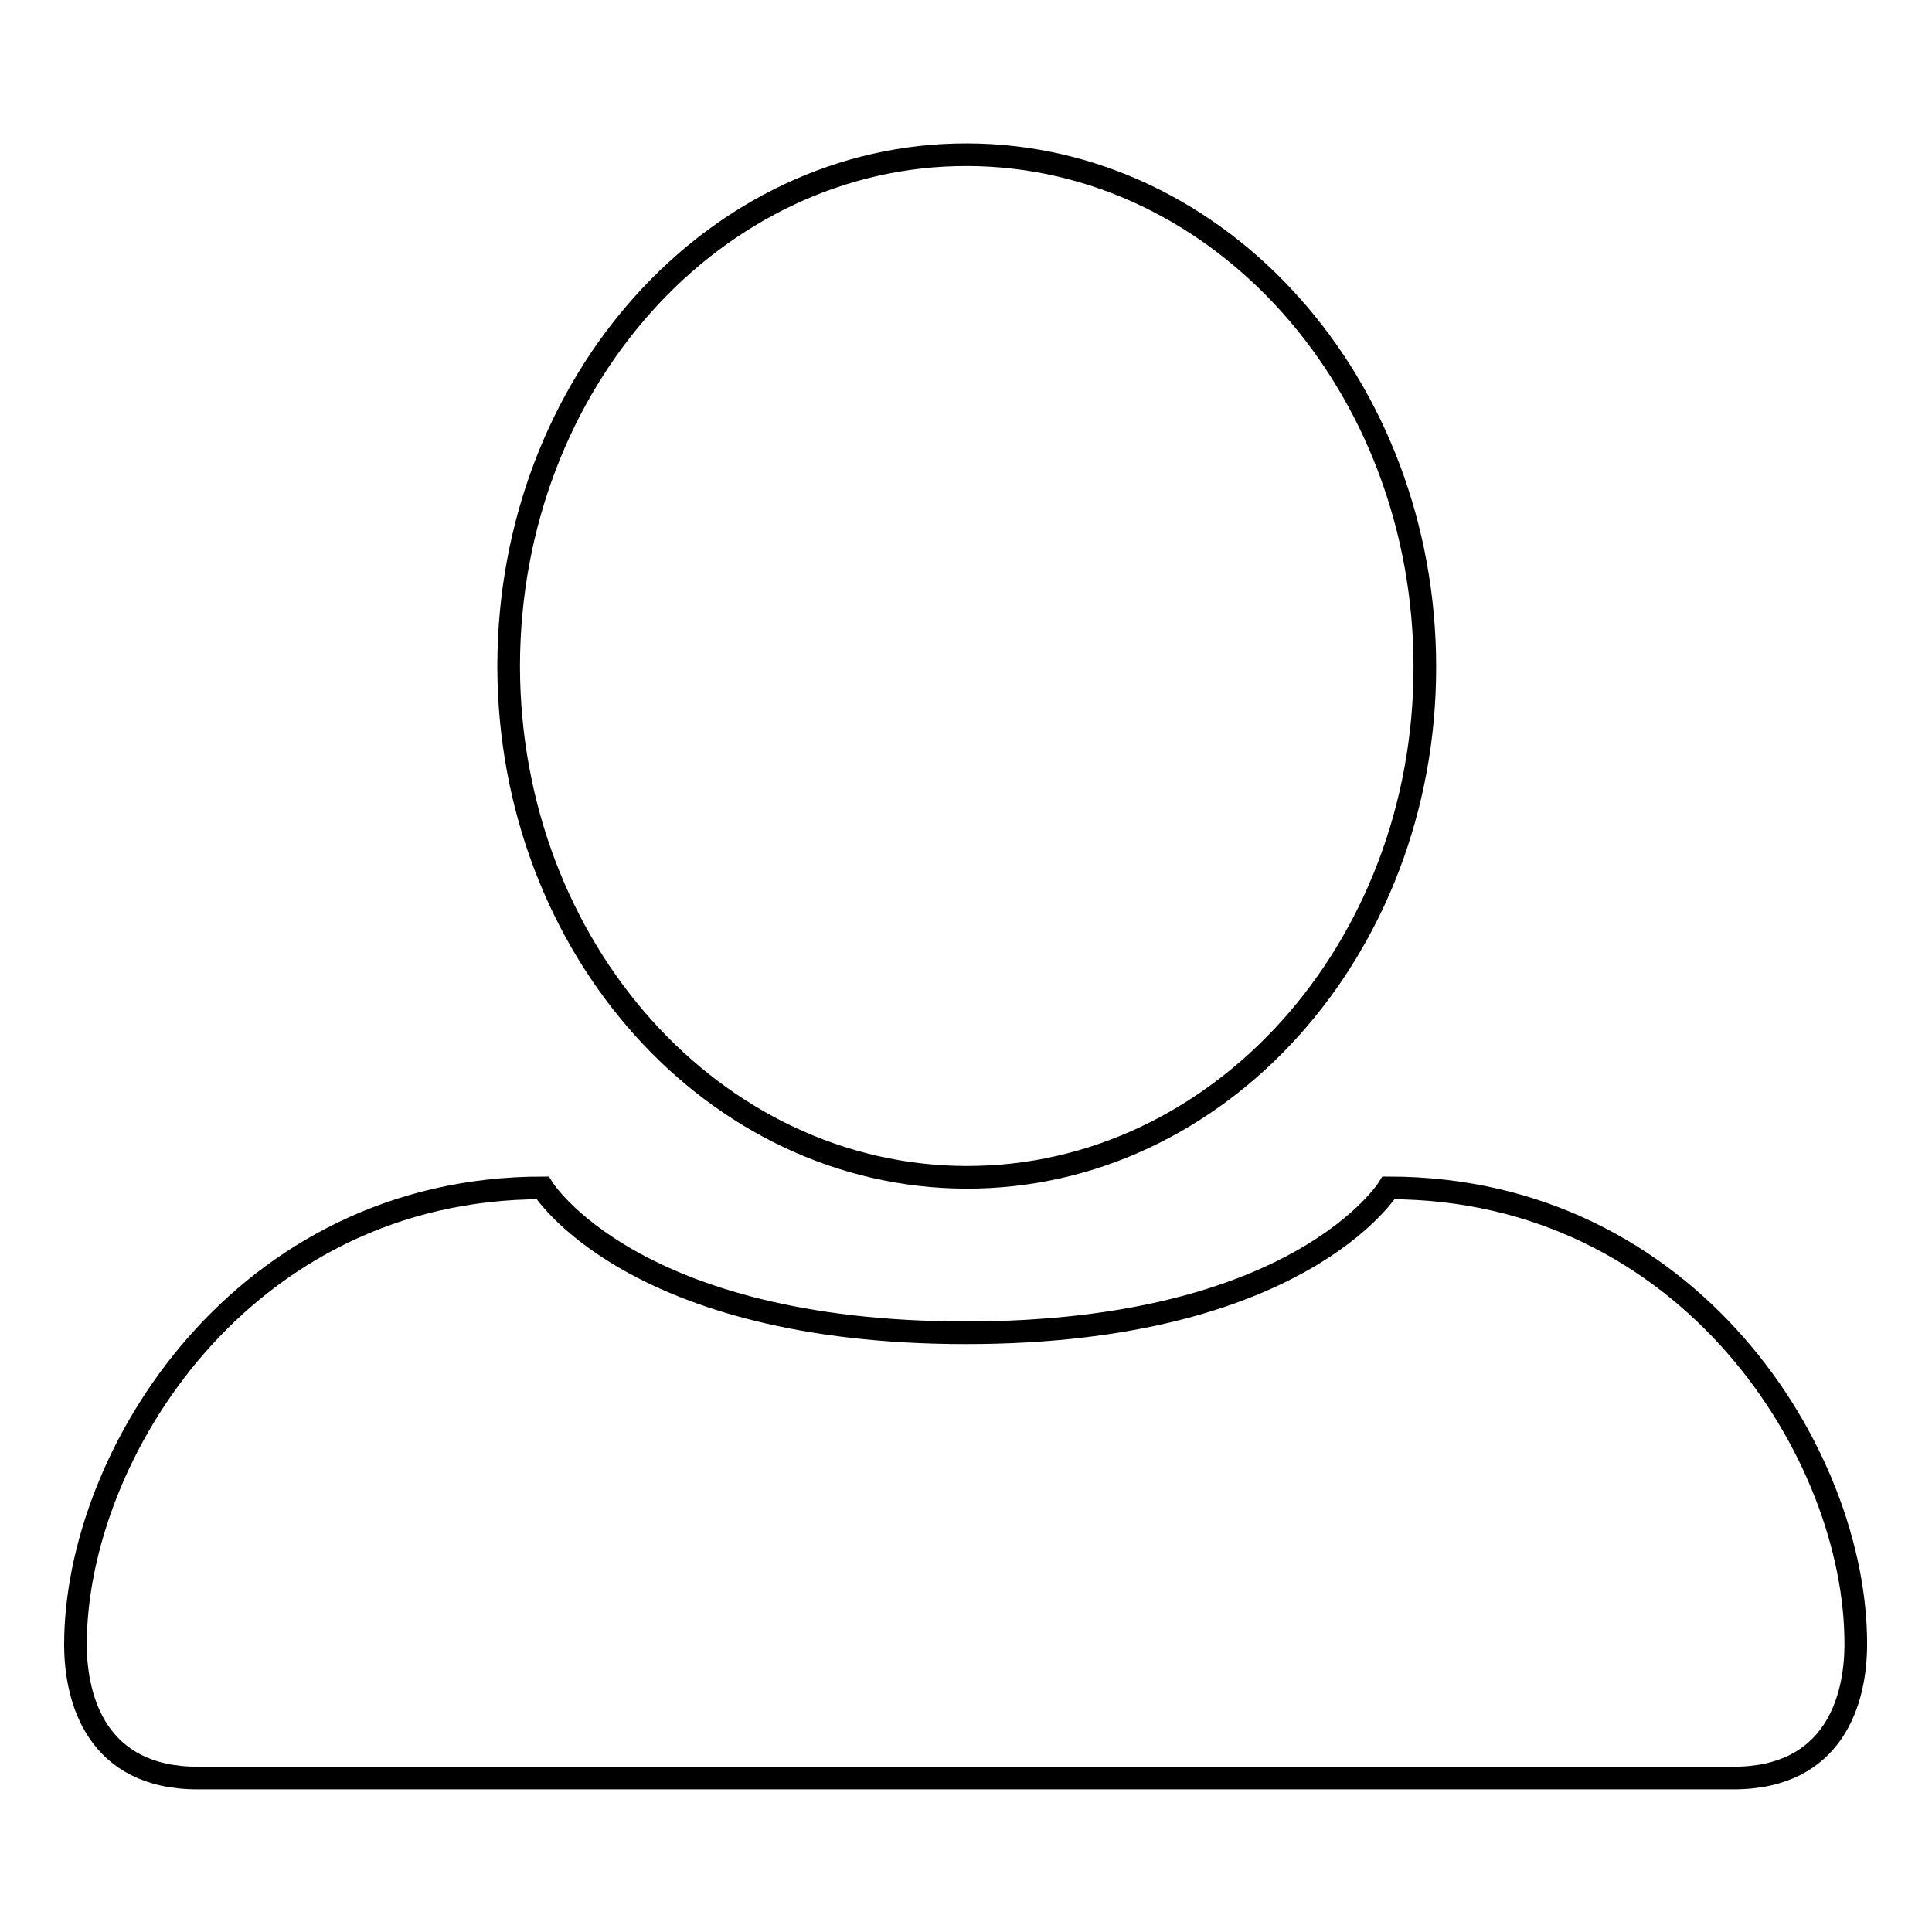
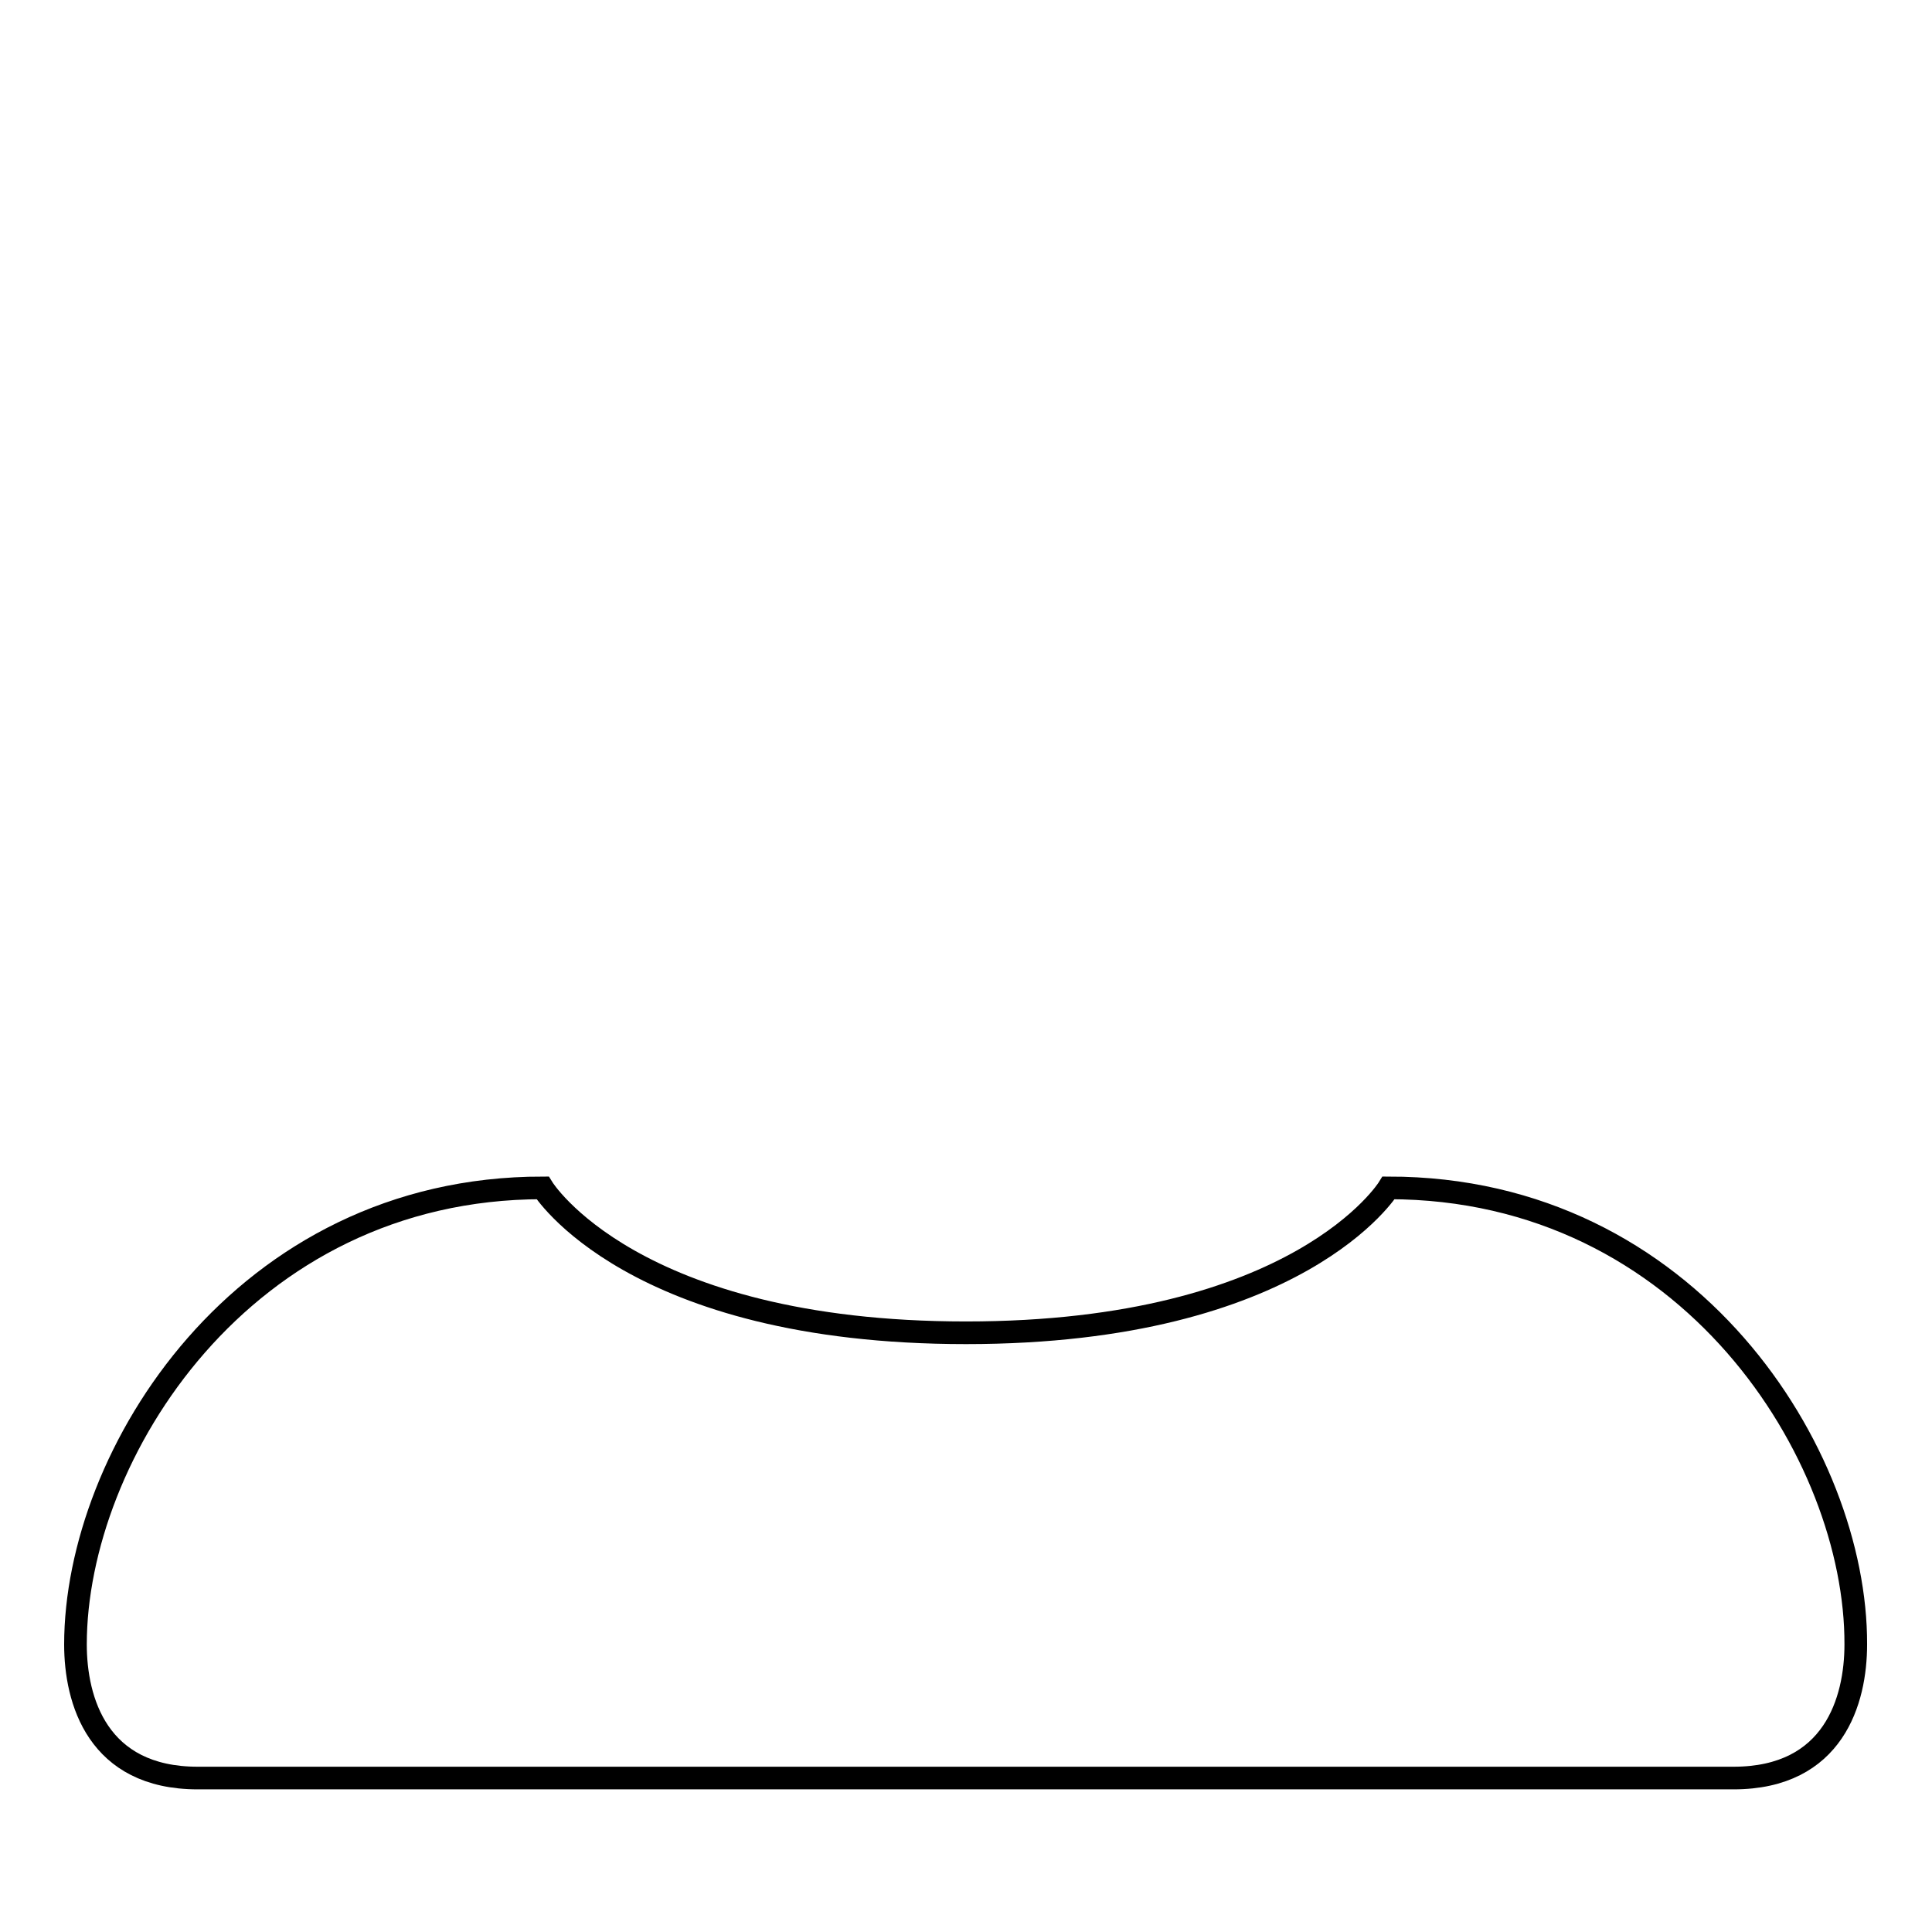
<svg xmlns="http://www.w3.org/2000/svg" version="1.1" x="0px" y="0px" viewBox="0 0 256 256" enable-background="new 0 0 256 256" xml:space="preserve">
  <g>
    <g>
      <path stroke-width="3" fill-opacity="0" stroke="#000000" d="M184,157.4c0,0-11.8,19.2-56,19.2c-44.3,0-56.1-19.2-56.1-19.2c-39.8,0-61.9,35.4-61.9,60.5c0,7.4,2.9,17.7,16.2,17.7c8.8,0,194.7,0,203.5,0c13.3,0,16.2-10.3,16.2-17.7C246,192.8,223.9,157.4,184,157.4z" />
-       <path stroke-width="3" fill-opacity="0" stroke="#000000" d="M67.4,88.1c0.1-37.4,27.3-67.7,60.8-67.6c33.5,0.1,60.6,30.5,60.6,67.9c0,37.4-27.3,67.7-60.8,67.6c-33.4-0.1-60.5-30.3-60.6-67.6V88.1z" />
    </g>
  </g>
</svg>